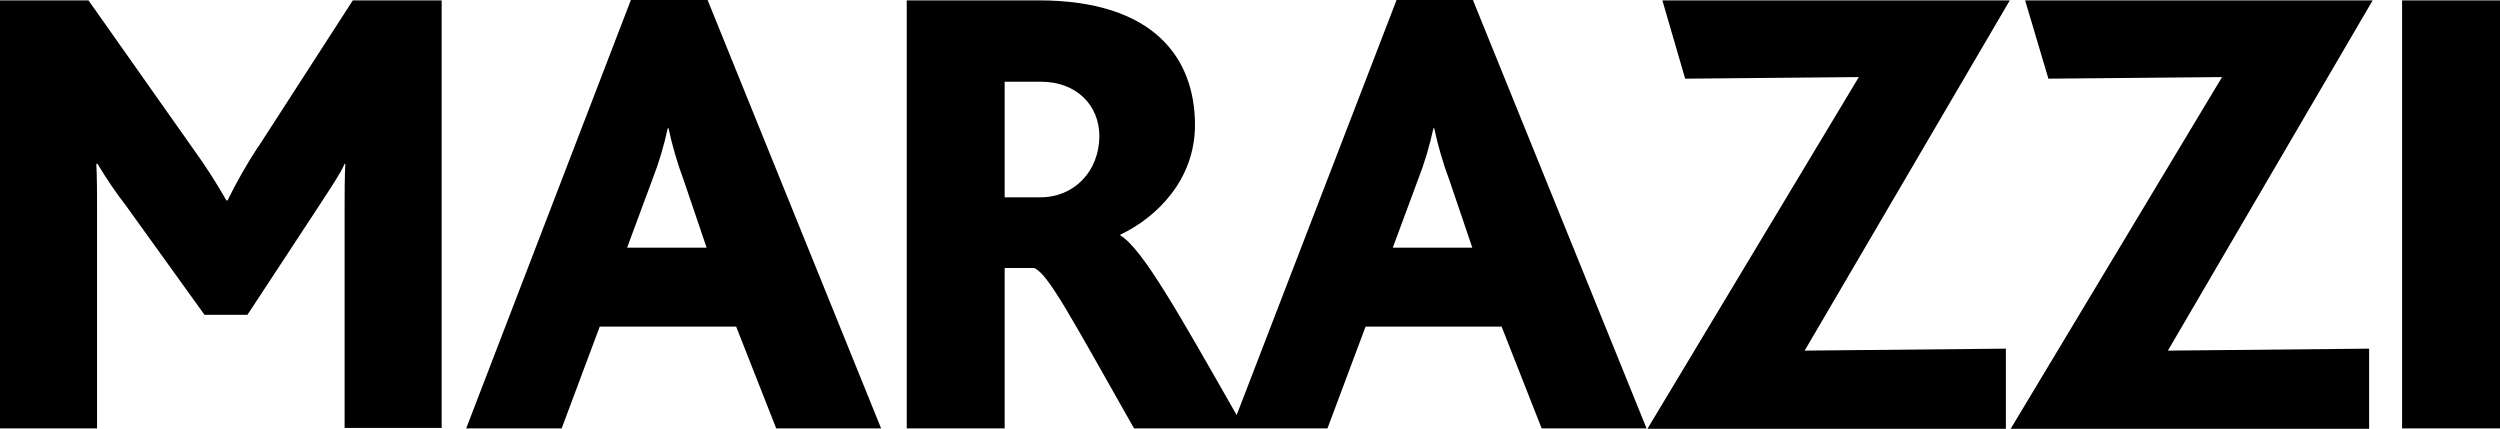
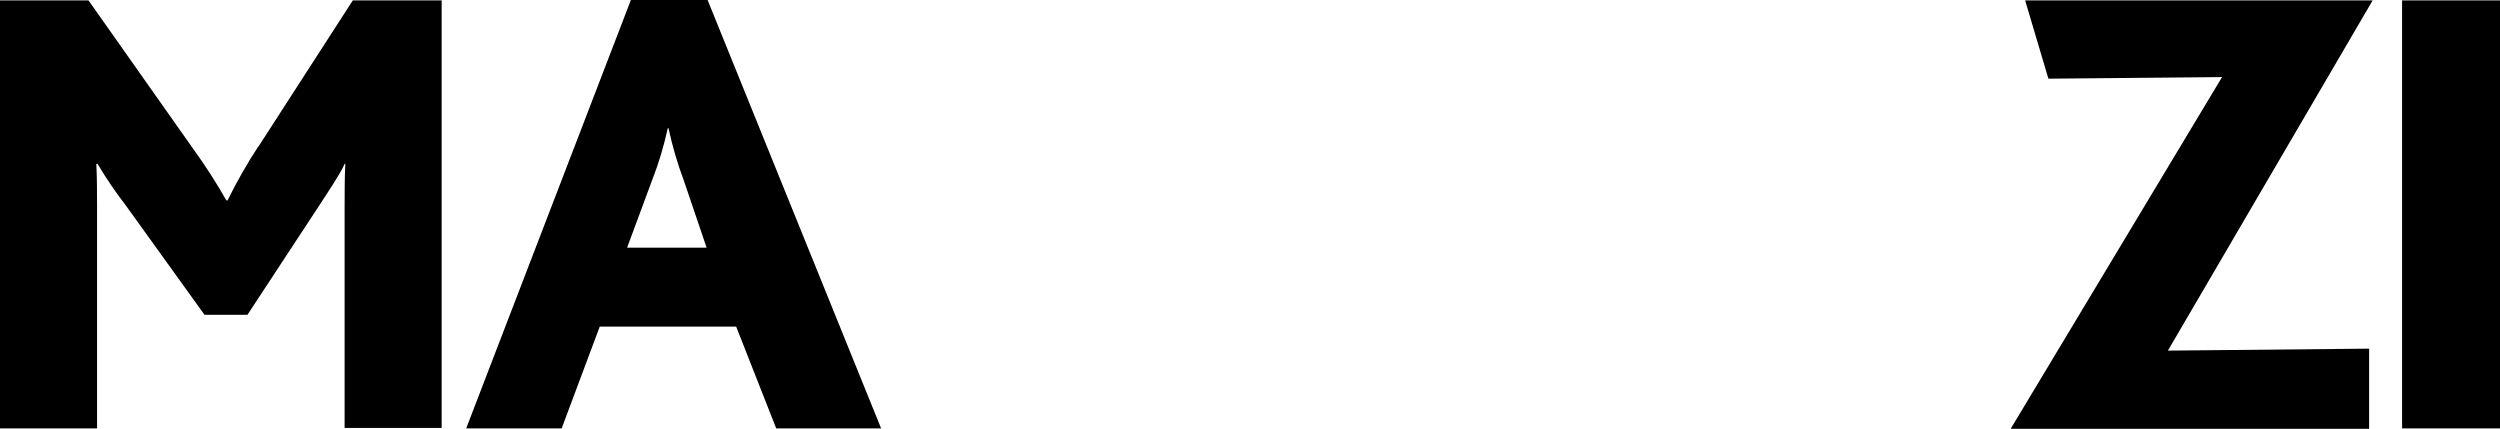
<svg xmlns="http://www.w3.org/2000/svg" id="Livello_1" data-name="Livello 1" viewBox="0 0 204 34.99">
  <defs>
    <style>      .cls-1 {        fill: #000;        stroke-width: 0px;      }    </style>
  </defs>
  <path class="cls-1" d="M21.07,11.96c-.92,1.41-1.76,2.88-2.5,4.39h-.1c-.81-1.43-1.7-2.81-2.66-4.14L7.22.03H0v34.93h7.92v-18.09c0-.96,0-2.34-.06-3.5h.1c.7,1.18,1.47,2.31,2.31,3.4l6.42,8.92h3.5l5.65-8.6c.58-.9,1.99-2.98,2.28-3.72h.06c-.06,1.06-.06,2.5-.06,3.75v17.8h7.92V.03h-7.25l-7.7,11.93Z" />
  <path class="cls-1" d="M51.48,0l-13.44,34.96h7.79l3.11-8.31h11.13l3.27,8.31h8.56L57.74,0h-6.25ZM51.16,20.24l2.08-5.61c.53-1.35.94-2.75,1.25-4.17h.06c.31,1.45.73,2.88,1.25,4.27l1.86,5.48h-6.51v.03Z" />
-   <path class="cls-1" d="M113.96,0l-13.05,33.87c-4.72-8.28-7.7-13.6-9.49-14.66v-.06c3.02-1.44,6.09-4.52,6.09-8.95C97.51,4.75,94.17.03,84.74.03h-10.75v34.93h7.99v-13.09h2.41c1.15.48,2.98,3.98,8.15,13.09h15.78l3.11-8.31h11.1l3.27,8.31h8.56L120.19,0h-6.22ZM84.9,16.1h-2.92V6.67h2.98c2.85,0,4.75,1.89,4.75,4.46-.03,2.85-2.05,4.97-4.81,4.97M113.64,20.24l2.08-5.61c.53-1.35.94-2.75,1.25-4.17h.06c.31,1.45.73,2.88,1.25,4.27l1.86,5.48h-6.51v.03Z" />
-   <polygon class="cls-1" points="135.65 .03 137.51 6.42 151.68 6.29 134.43 34.99 163.68 34.99 163.68 28.45 147.26 28.61 164 .03 135.65 .03" />
  <polygon class="cls-1" points="165.25 .03 167.15 6.42 181.32 6.29 164.07 34.99 193.32 34.99 193.32 28.45 176.9 28.61 193.61 .03 165.25 .03" />
  <rect class="cls-1" x="196.01" y=".03" width="7.99" height="34.93" />
</svg>